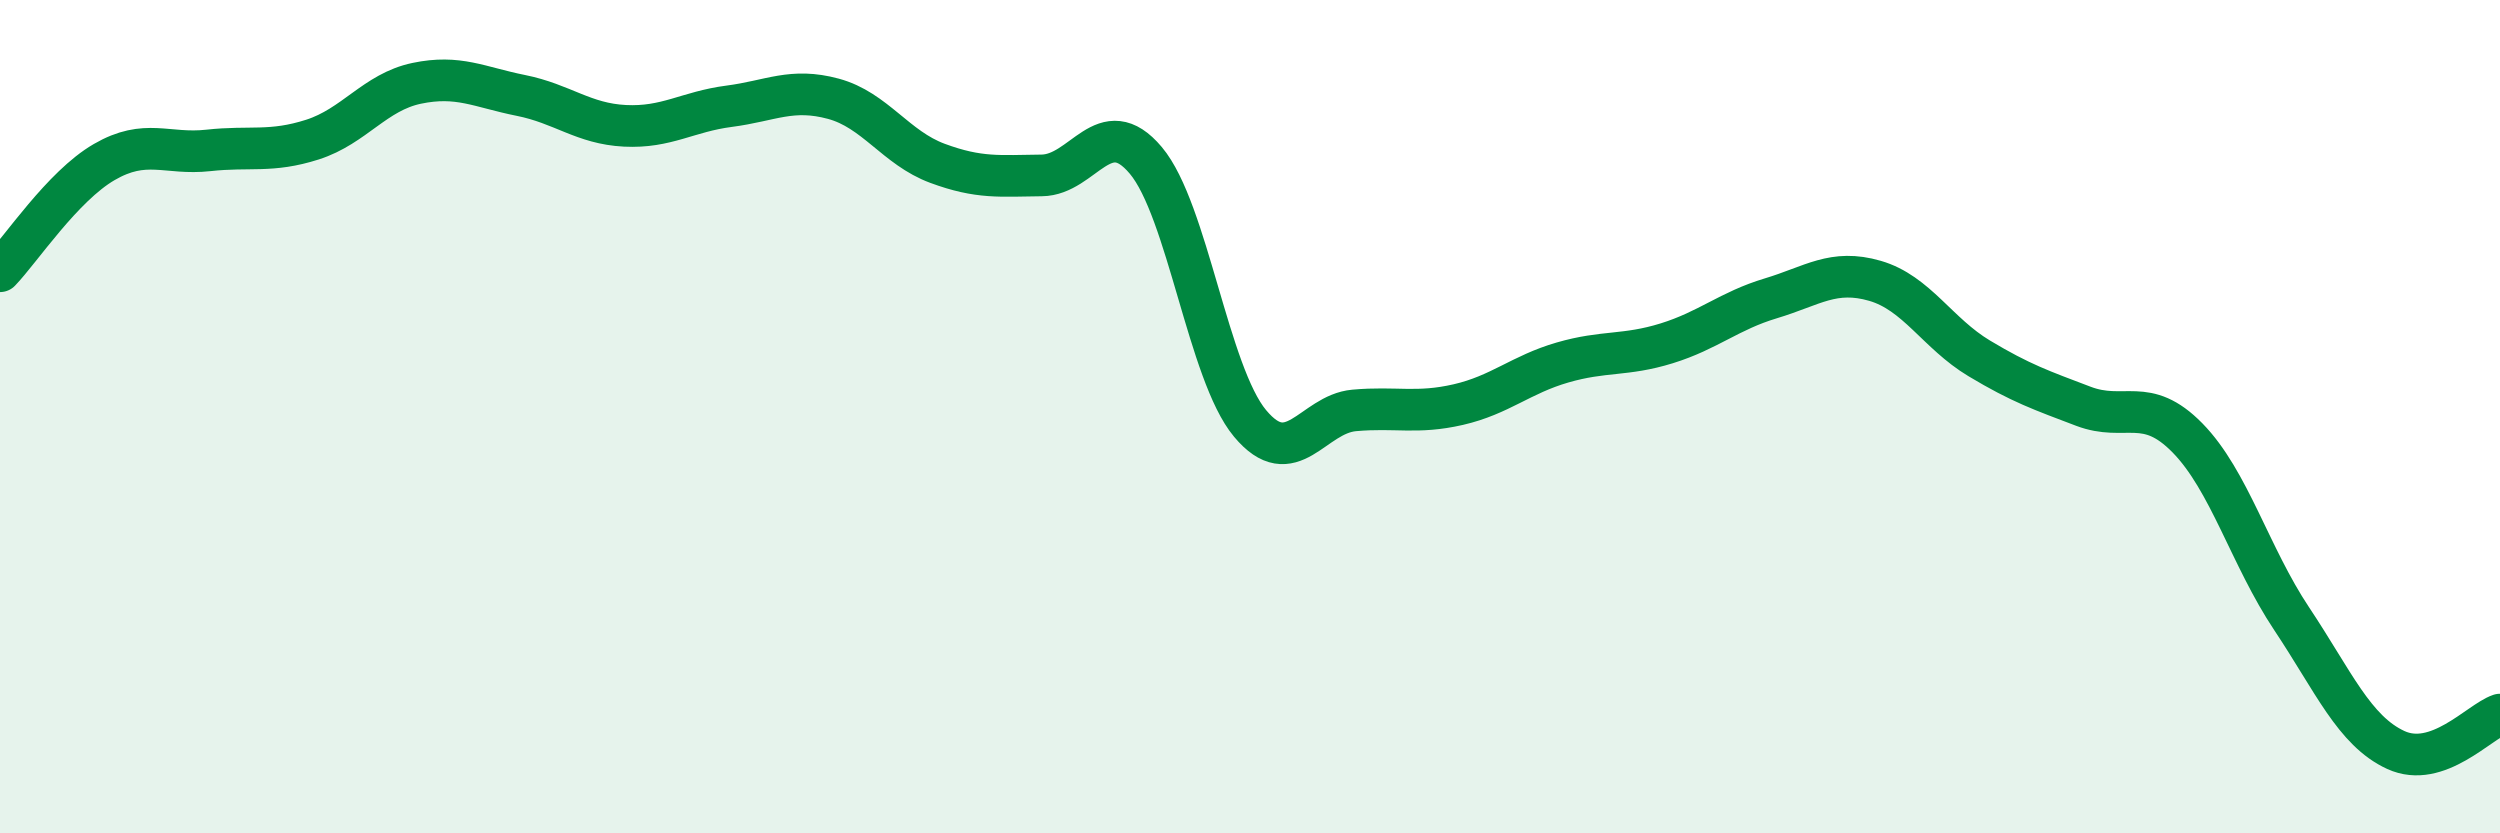
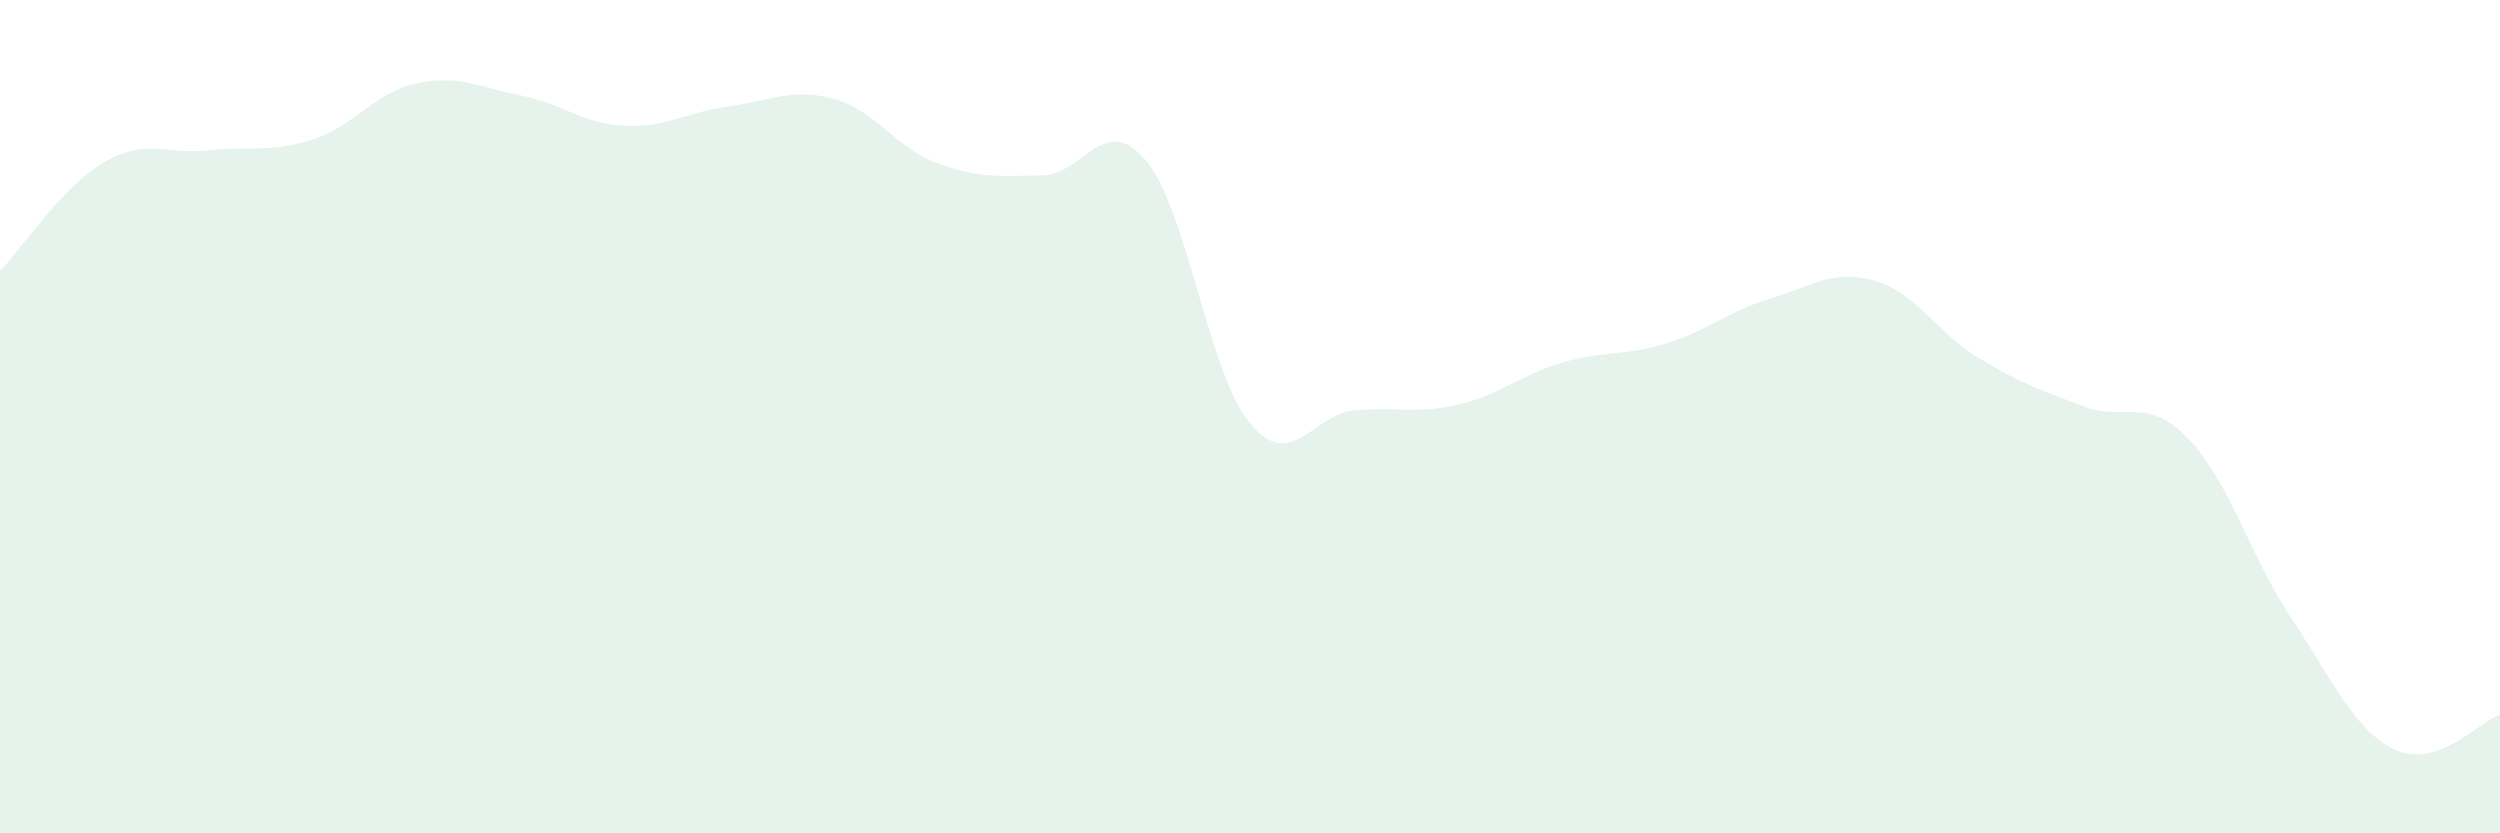
<svg xmlns="http://www.w3.org/2000/svg" width="60" height="20" viewBox="0 0 60 20">
  <path d="M 0,6.51 C 0.5,5.99 1.5,4.47 2.5,3.89 C 3.5,3.31 4,3.72 5,3.61 C 6,3.5 6.5,3.67 7.5,3.35 C 8.5,3.03 9,2.21 10,2 C 11,1.79 11.5,2.09 12.5,2.29 C 13.5,2.49 14,2.97 15,3.02 C 16,3.07 16.5,2.68 17.5,2.55 C 18.5,2.42 19,2.1 20,2.37 C 21,2.64 21.5,3.55 22.5,3.92 C 23.5,4.29 24,4.22 25,4.21 C 26,4.2 26.5,2.66 27.5,3.85 C 28.5,5.04 29,8.96 30,10.16 C 31,11.36 31.5,9.94 32.5,9.85 C 33.5,9.76 34,9.94 35,9.71 C 36,9.48 36.5,8.99 37.5,8.7 C 38.5,8.41 39,8.55 40,8.24 C 41,7.93 41.5,7.46 42.5,7.16 C 43.5,6.86 44,6.45 45,6.74 C 46,7.03 46.5,8 47.5,8.6 C 48.5,9.2 49,9.37 50,9.75 C 51,10.13 51.5,9.49 52.5,10.51 C 53.5,11.53 54,13.35 55,14.85 C 56,16.35 56.5,17.54 57.5,18 C 58.5,18.46 59.5,17.32 60,17.15L60 20L0 20Z" fill="#008740" opacity="0.1" stroke-linecap="round" stroke-linejoin="round" />
-   <path d="M 0,6.51 C 0.5,5.99 1.5,4.47 2.5,3.89 C 3.5,3.31 4,3.72 5,3.61 C 6,3.5 6.5,3.67 7.5,3.35 C 8.5,3.03 9,2.21 10,2 C 11,1.79 11.5,2.09 12.5,2.29 C 13.5,2.49 14,2.97 15,3.02 C 16,3.07 16.5,2.68 17.5,2.55 C 18.5,2.42 19,2.1 20,2.37 C 21,2.64 21.5,3.55 22.5,3.92 C 23.5,4.29 24,4.22 25,4.21 C 26,4.2 26.5,2.66 27.5,3.85 C 28.5,5.04 29,8.96 30,10.16 C 31,11.36 31.5,9.94 32.5,9.85 C 33.5,9.76 34,9.94 35,9.71 C 36,9.48 36.5,8.99 37.5,8.7 C 38.5,8.41 39,8.55 40,8.24 C 41,7.93 41.5,7.46 42.5,7.16 C 43.5,6.86 44,6.45 45,6.74 C 46,7.03 46.5,8 47.5,8.6 C 48.5,9.2 49,9.37 50,9.75 C 51,10.13 51.5,9.49 52.5,10.51 C 53.5,11.53 54,13.35 55,14.85 C 56,16.35 56.5,17.54 57.5,18 C 58.5,18.46 59.5,17.32 60,17.15" stroke="#008740" stroke-width="1" fill="none" stroke-linecap="round" stroke-linejoin="round" />
</svg>